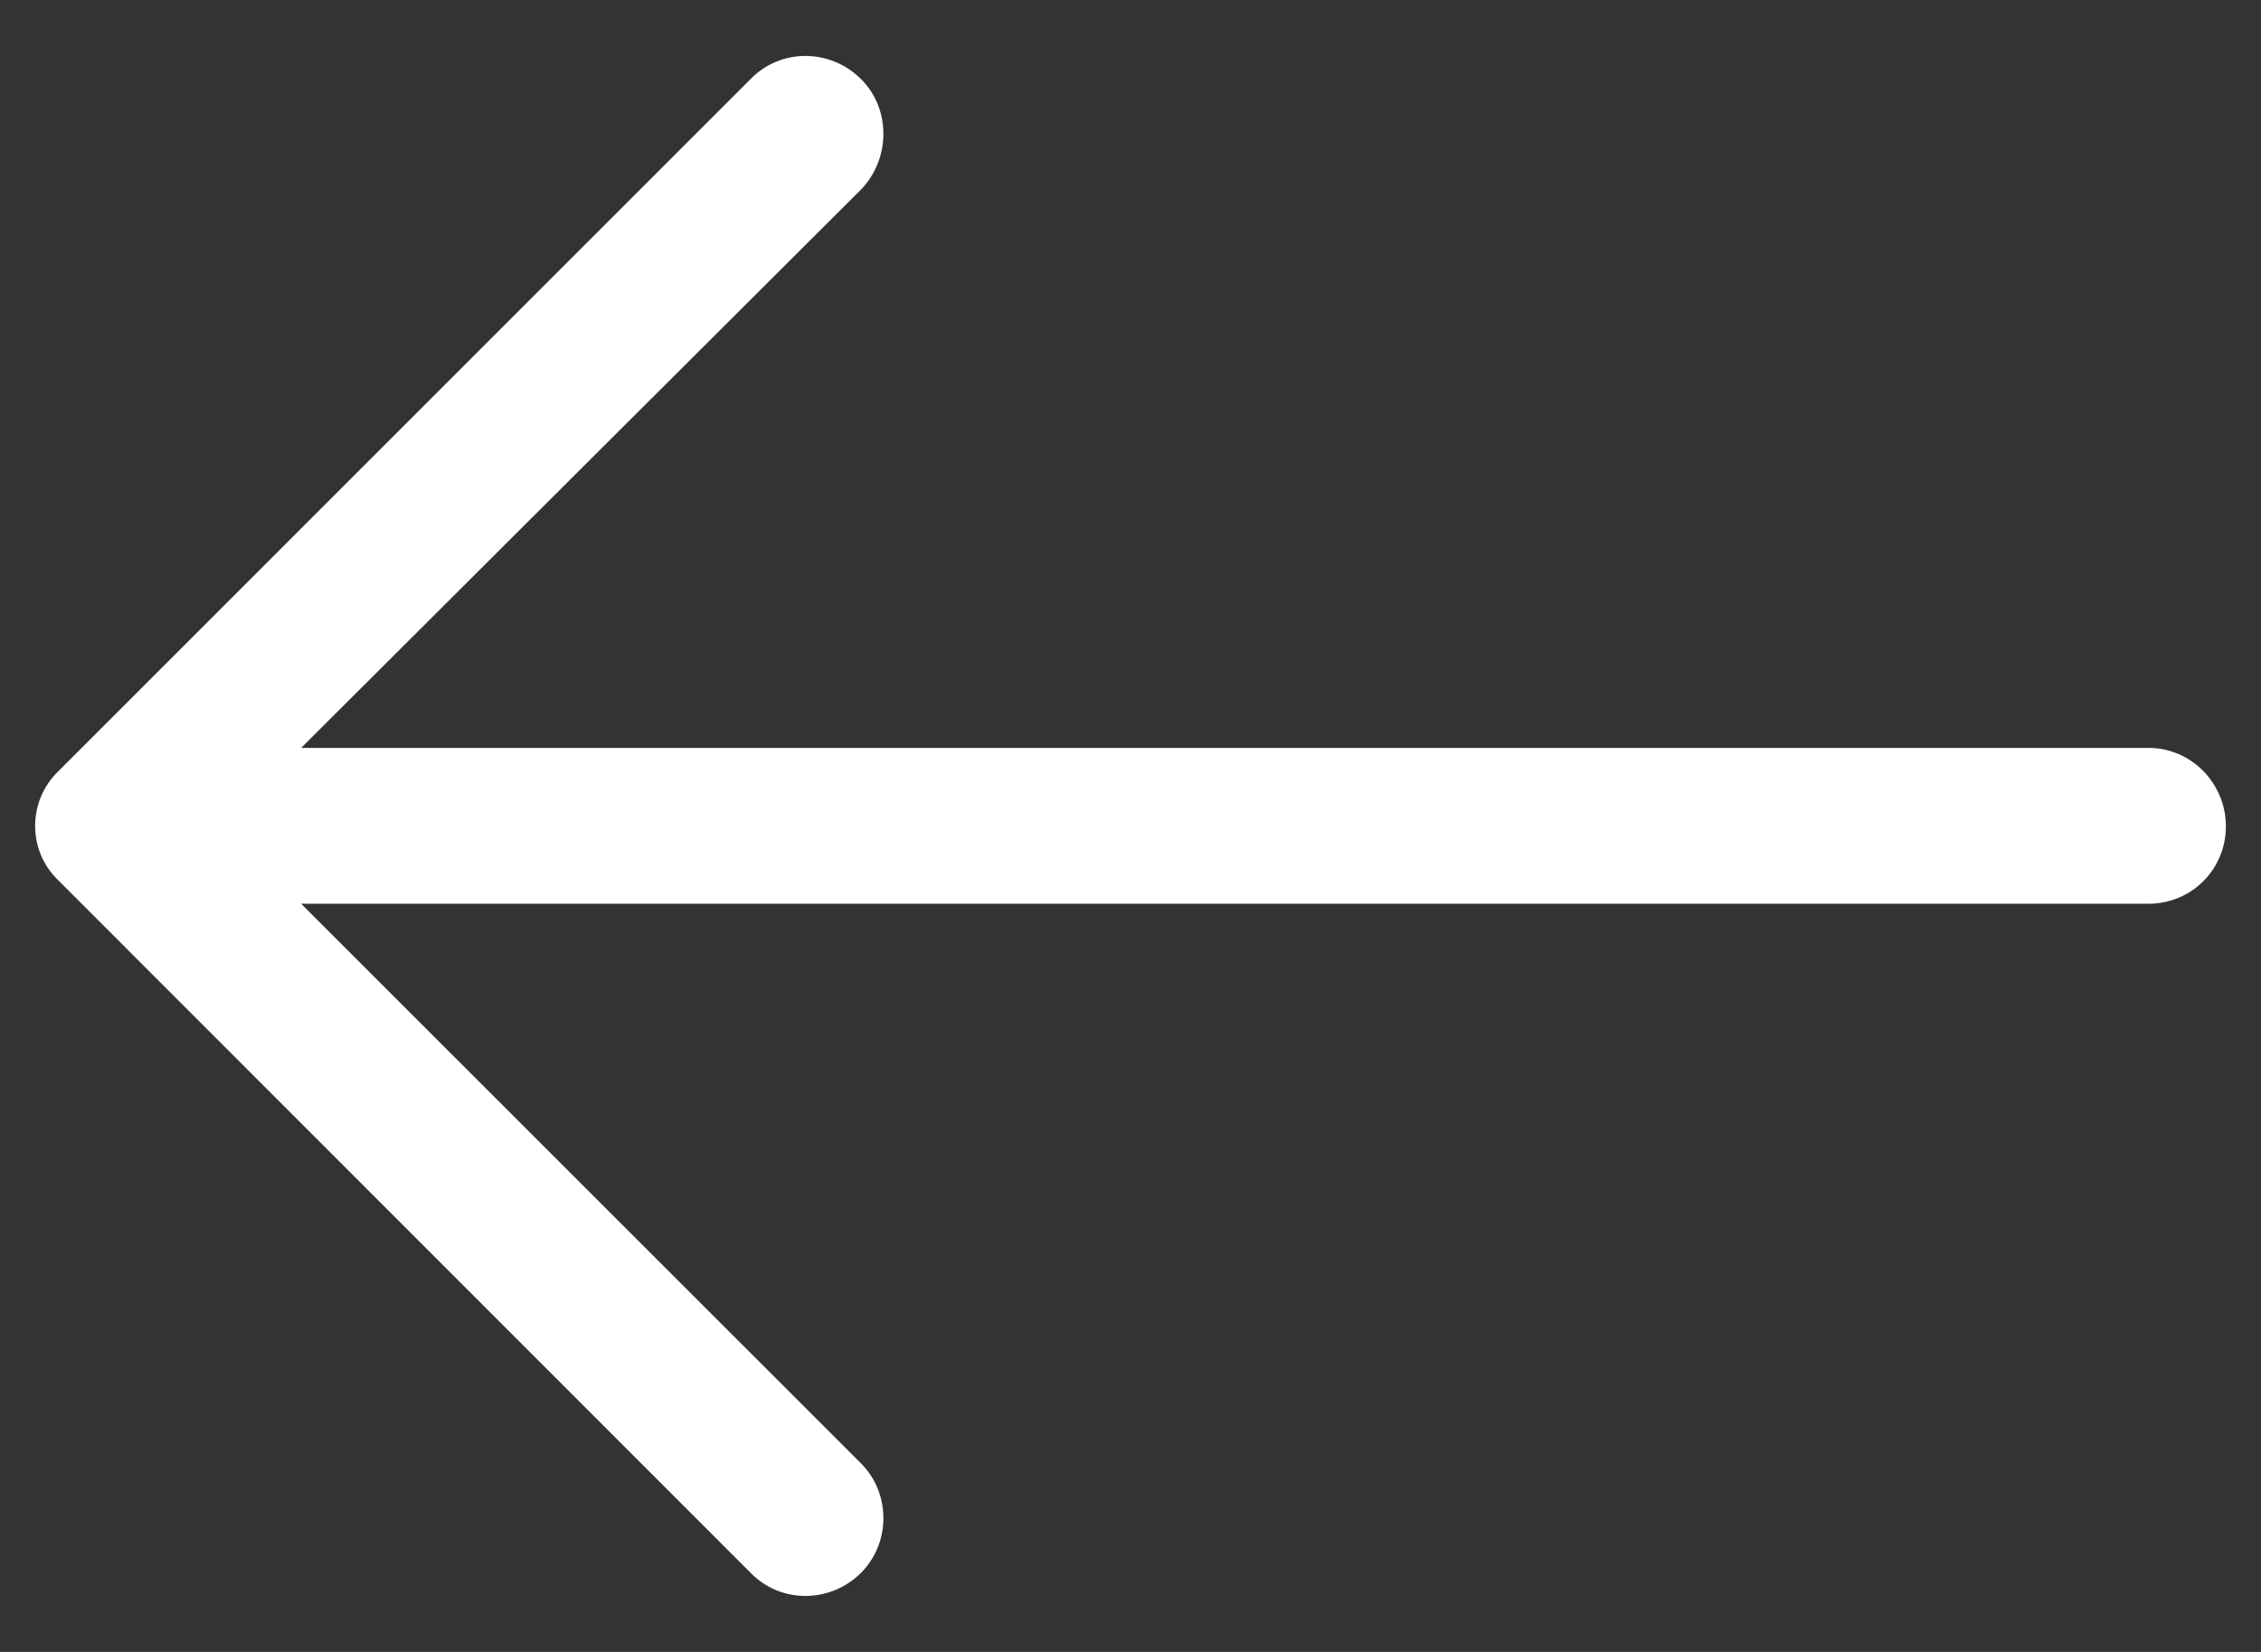
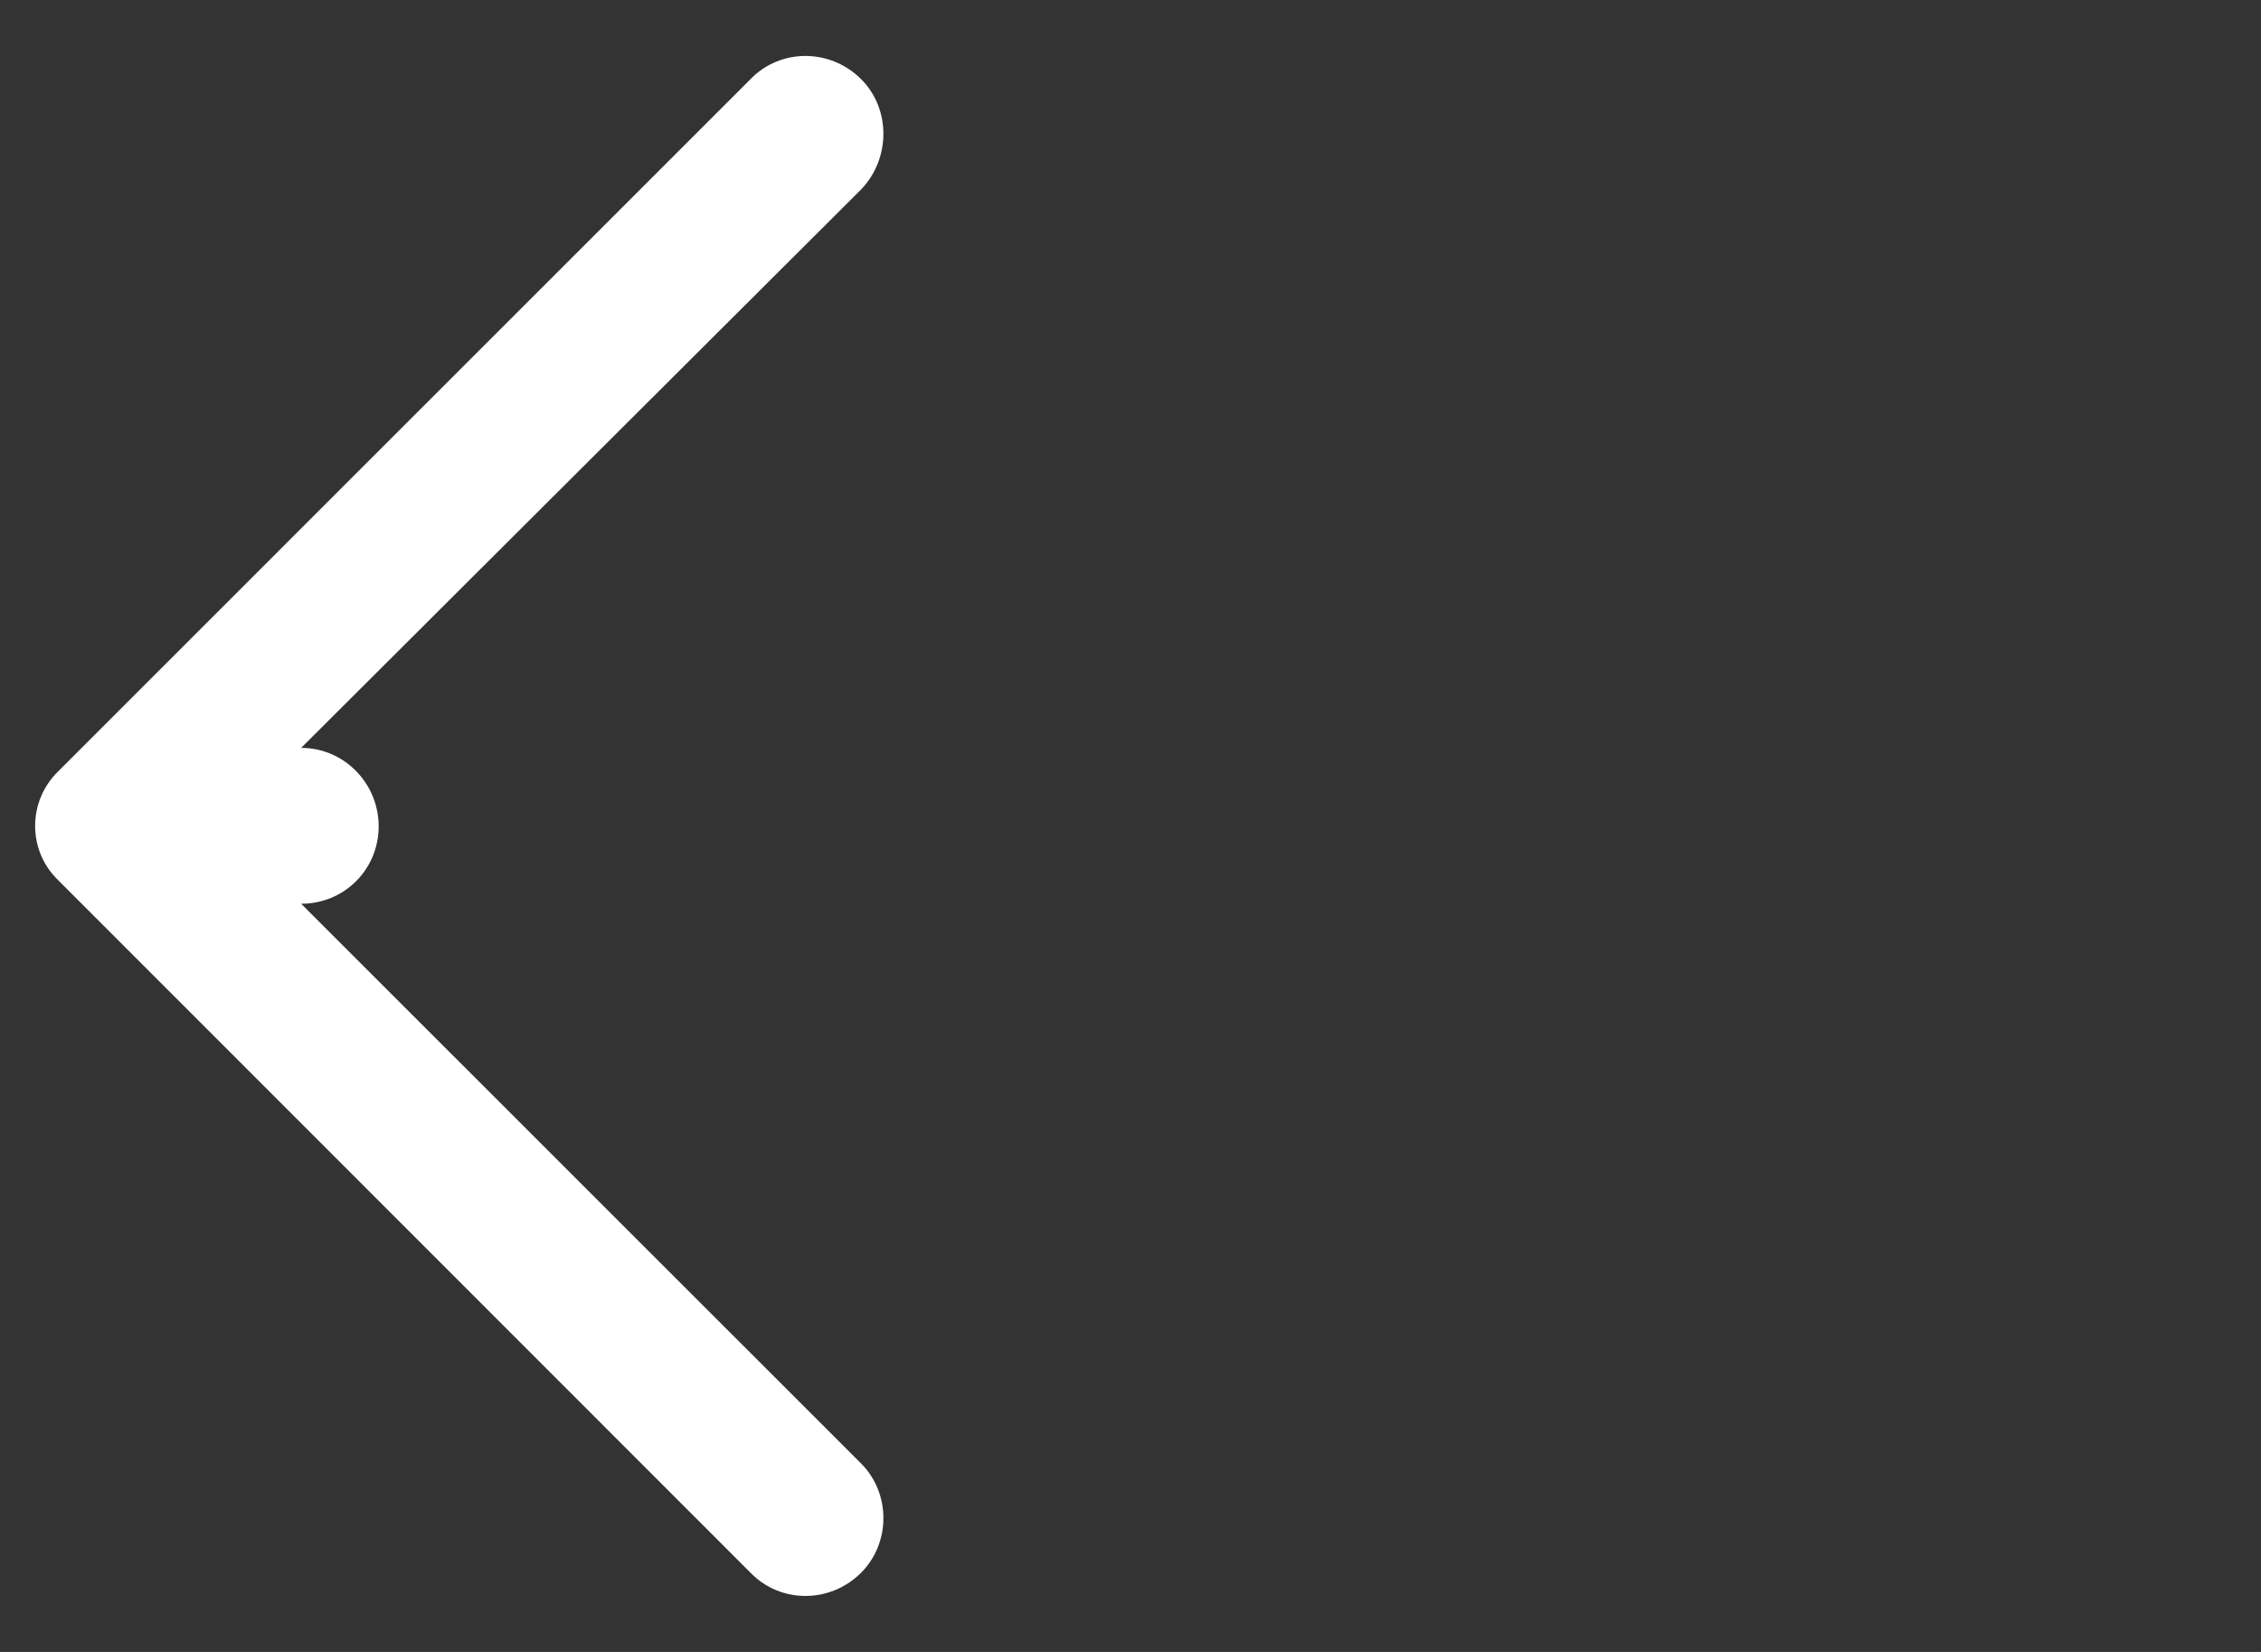
<svg xmlns="http://www.w3.org/2000/svg" version="1.1" id="katman_1" x="0px" y="0px" width="120.656px" height="88.172px" viewBox="0 0 120.656 88.172" enable-background="new 0 0 120.656 88.172" xml:space="preserve">
  <rect x="0" y="0" width="120.656" height="88.172" fill="#333333" stroke="none" />
-   <path fill="#FFFFFF" d="M40.054,83.948c1.597,1.647,4.242,1.647,5.895,0c1.591-1.596,1.591-4.242,0-5.838L16.071,48.238h98.575  c2.303,0,4.136-1.832,4.136-4.134c0-2.282-1.833-4.186-4.136-4.186H16.071l29.877-29.802c1.591-1.652,1.591-4.316,0-5.895  c-1.652-1.646-4.298-1.646-5.895,0L3.11,41.167c-1.647,1.596-1.647,4.242,0,5.818L40.054,83.948z" />
+   <path fill="#FFFFFF" d="M40.054,83.948c1.597,1.647,4.242,1.647,5.895,0c1.591-1.596,1.591-4.242,0-5.838L16.071,48.238c2.303,0,4.136-1.832,4.136-4.134c0-2.282-1.833-4.186-4.136-4.186H16.071l29.877-29.802c1.591-1.652,1.591-4.316,0-5.895  c-1.652-1.646-4.298-1.646-5.895,0L3.11,41.167c-1.647,1.596-1.647,4.242,0,5.818L40.054,83.948z" />
</svg>